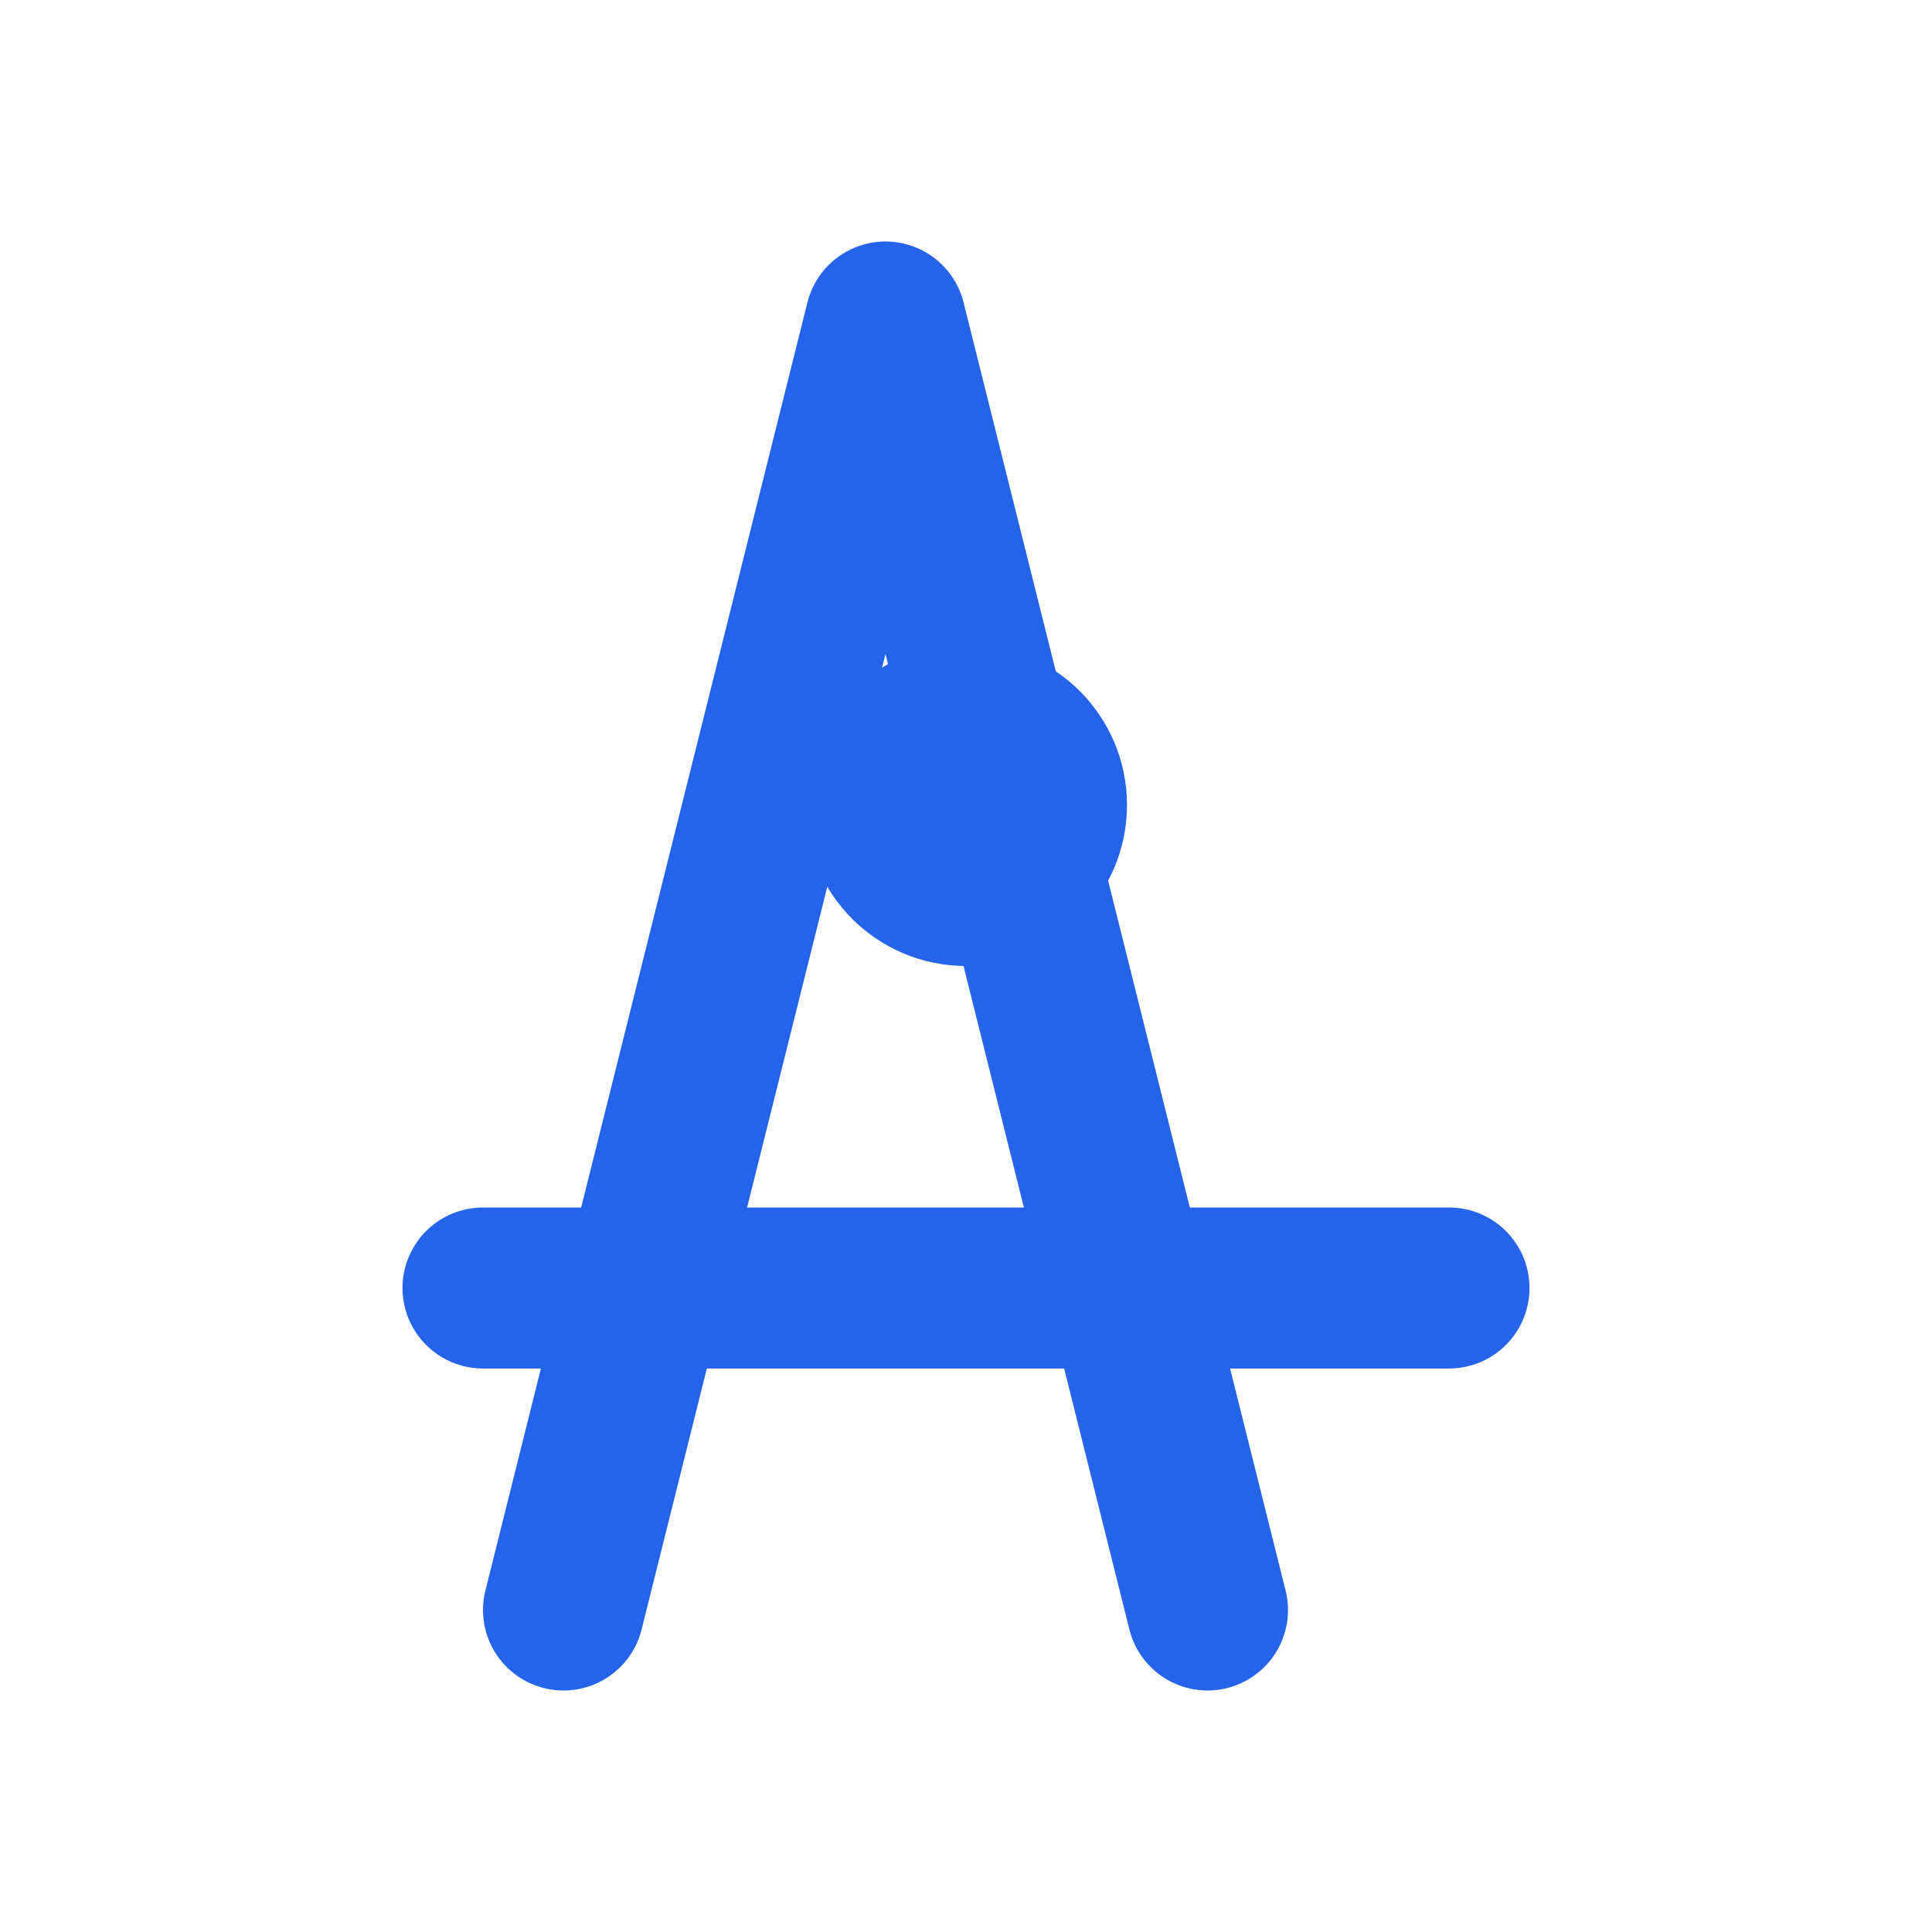
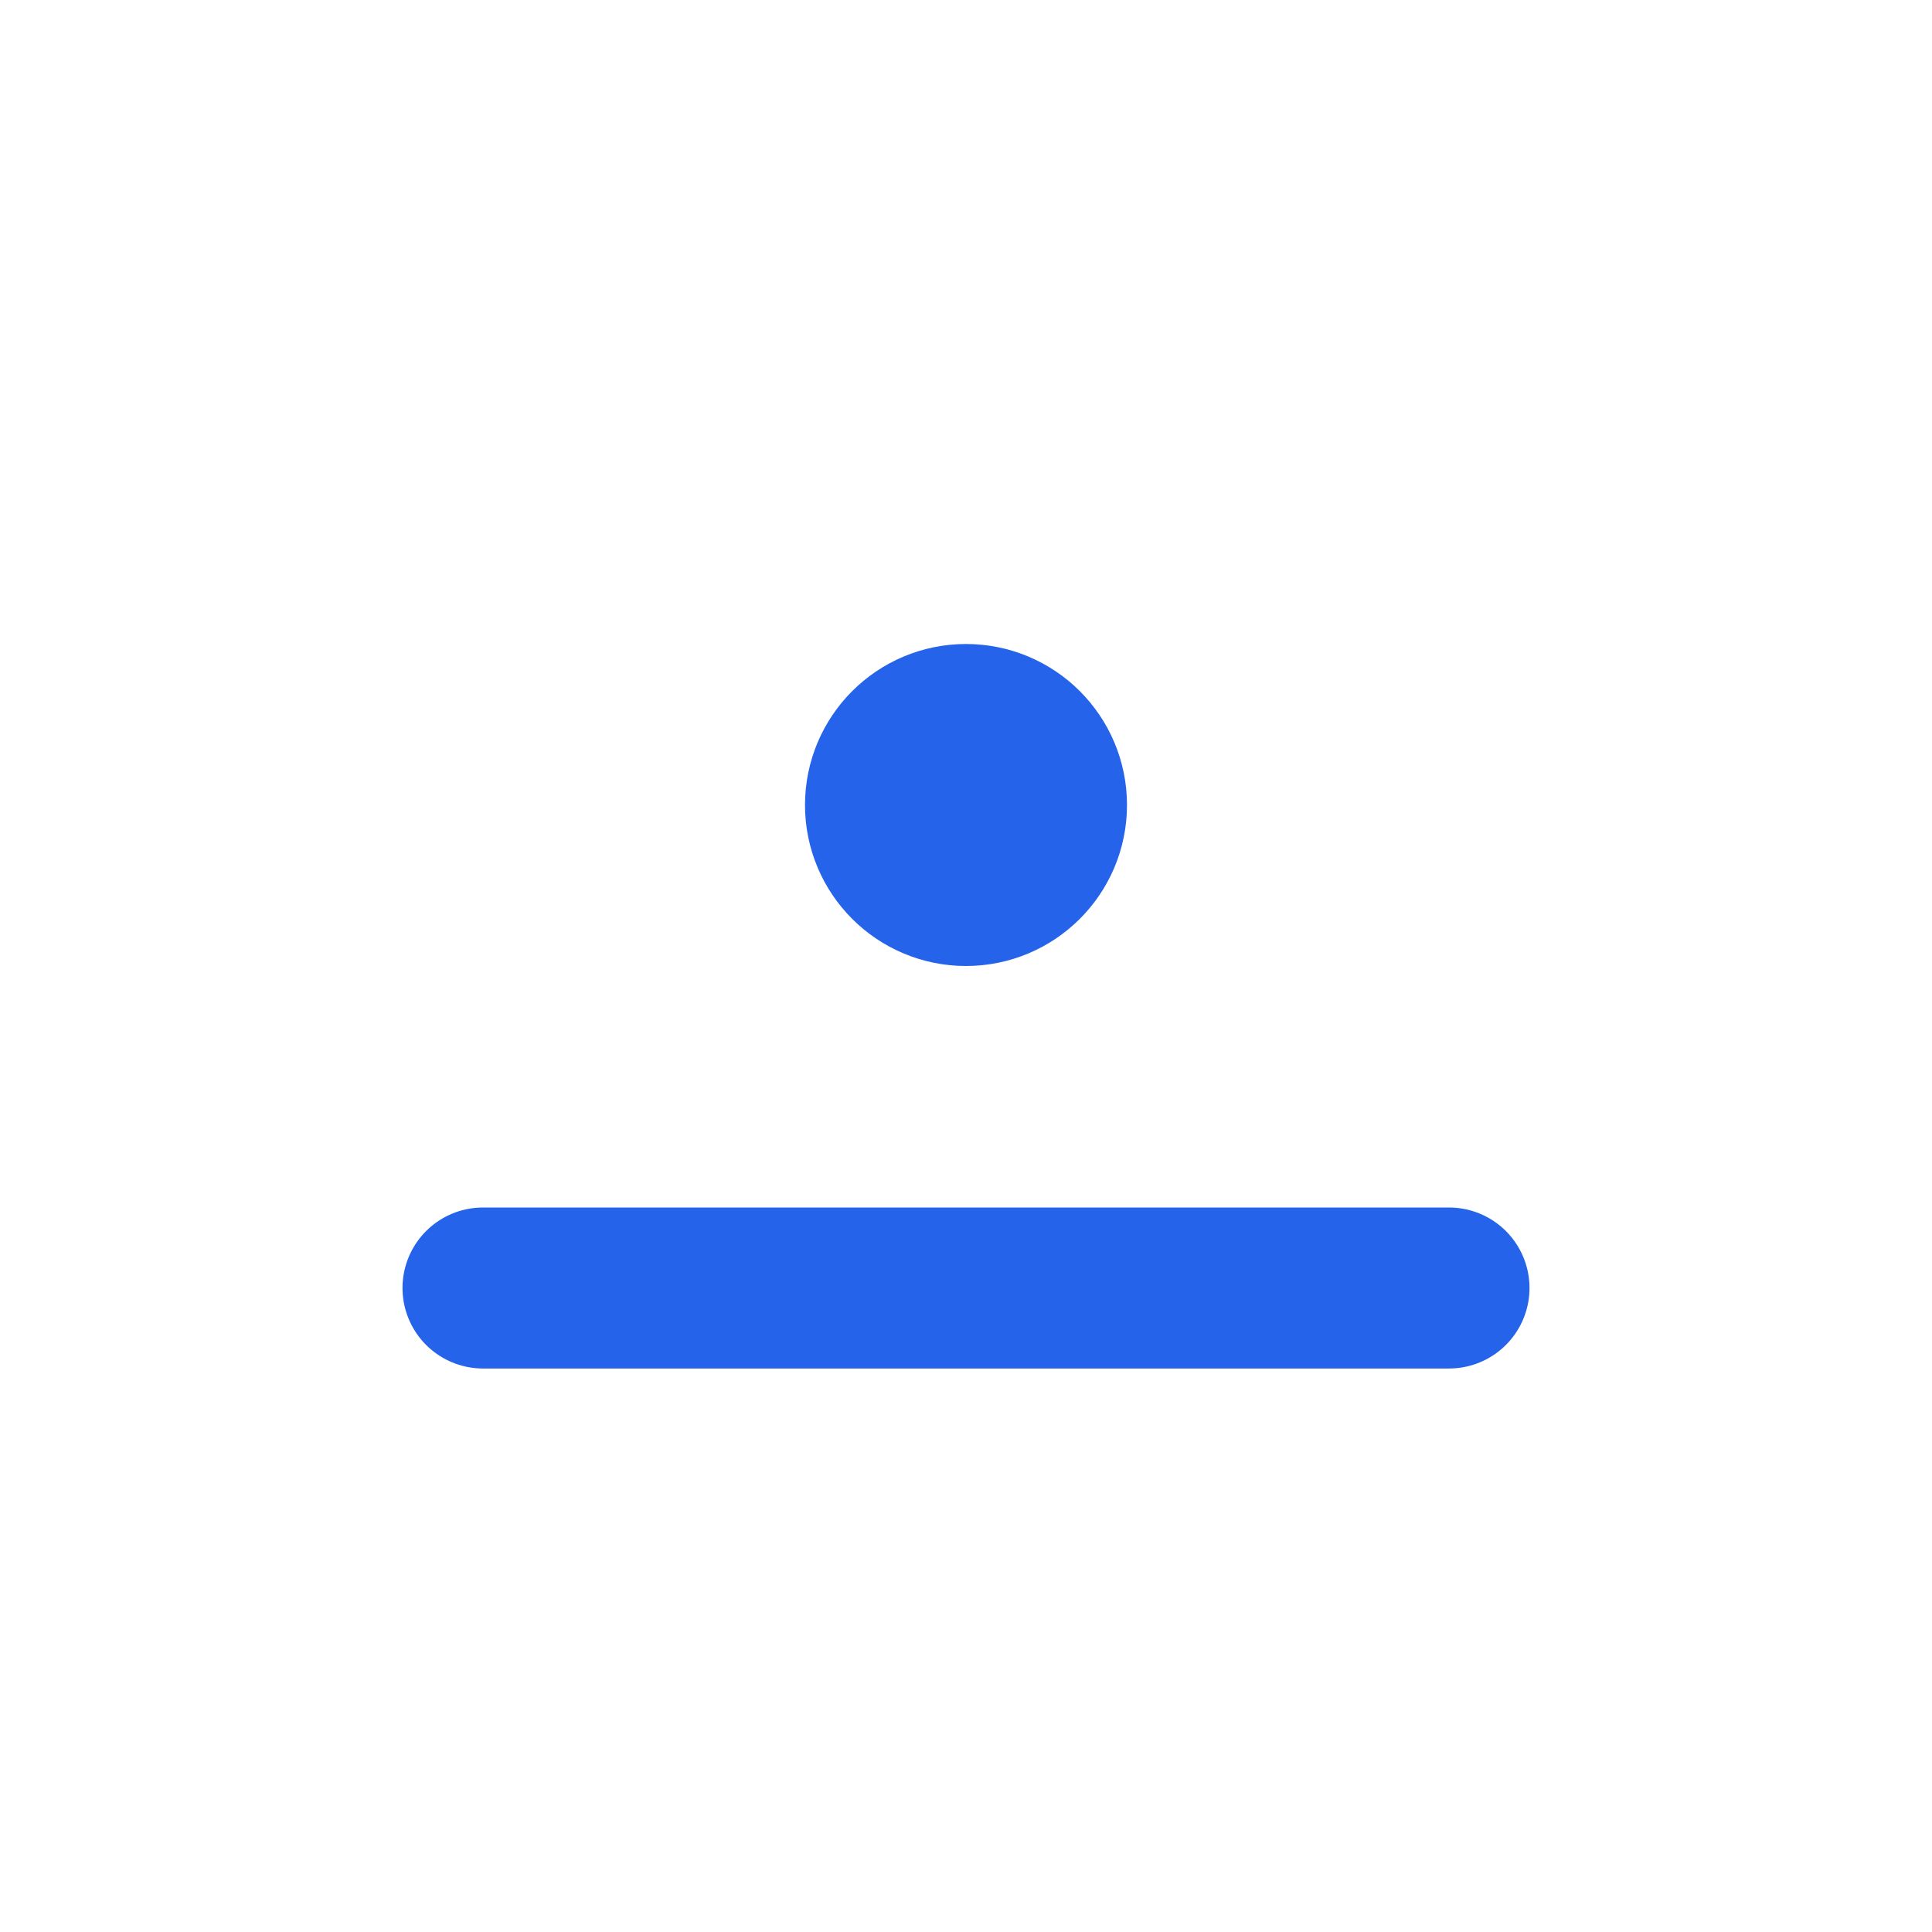
<svg xmlns="http://www.w3.org/2000/svg" width="32" height="32" viewBox="0 0 24 24" fill="none" stroke="#2563eb" stroke-width="2" stroke-linecap="round" stroke-linejoin="round">
  <circle cx="12" cy="10" r="1" />
-   <path d="m7 20 4-16 4 16" />
  <path d="M6 16h12" />
</svg>